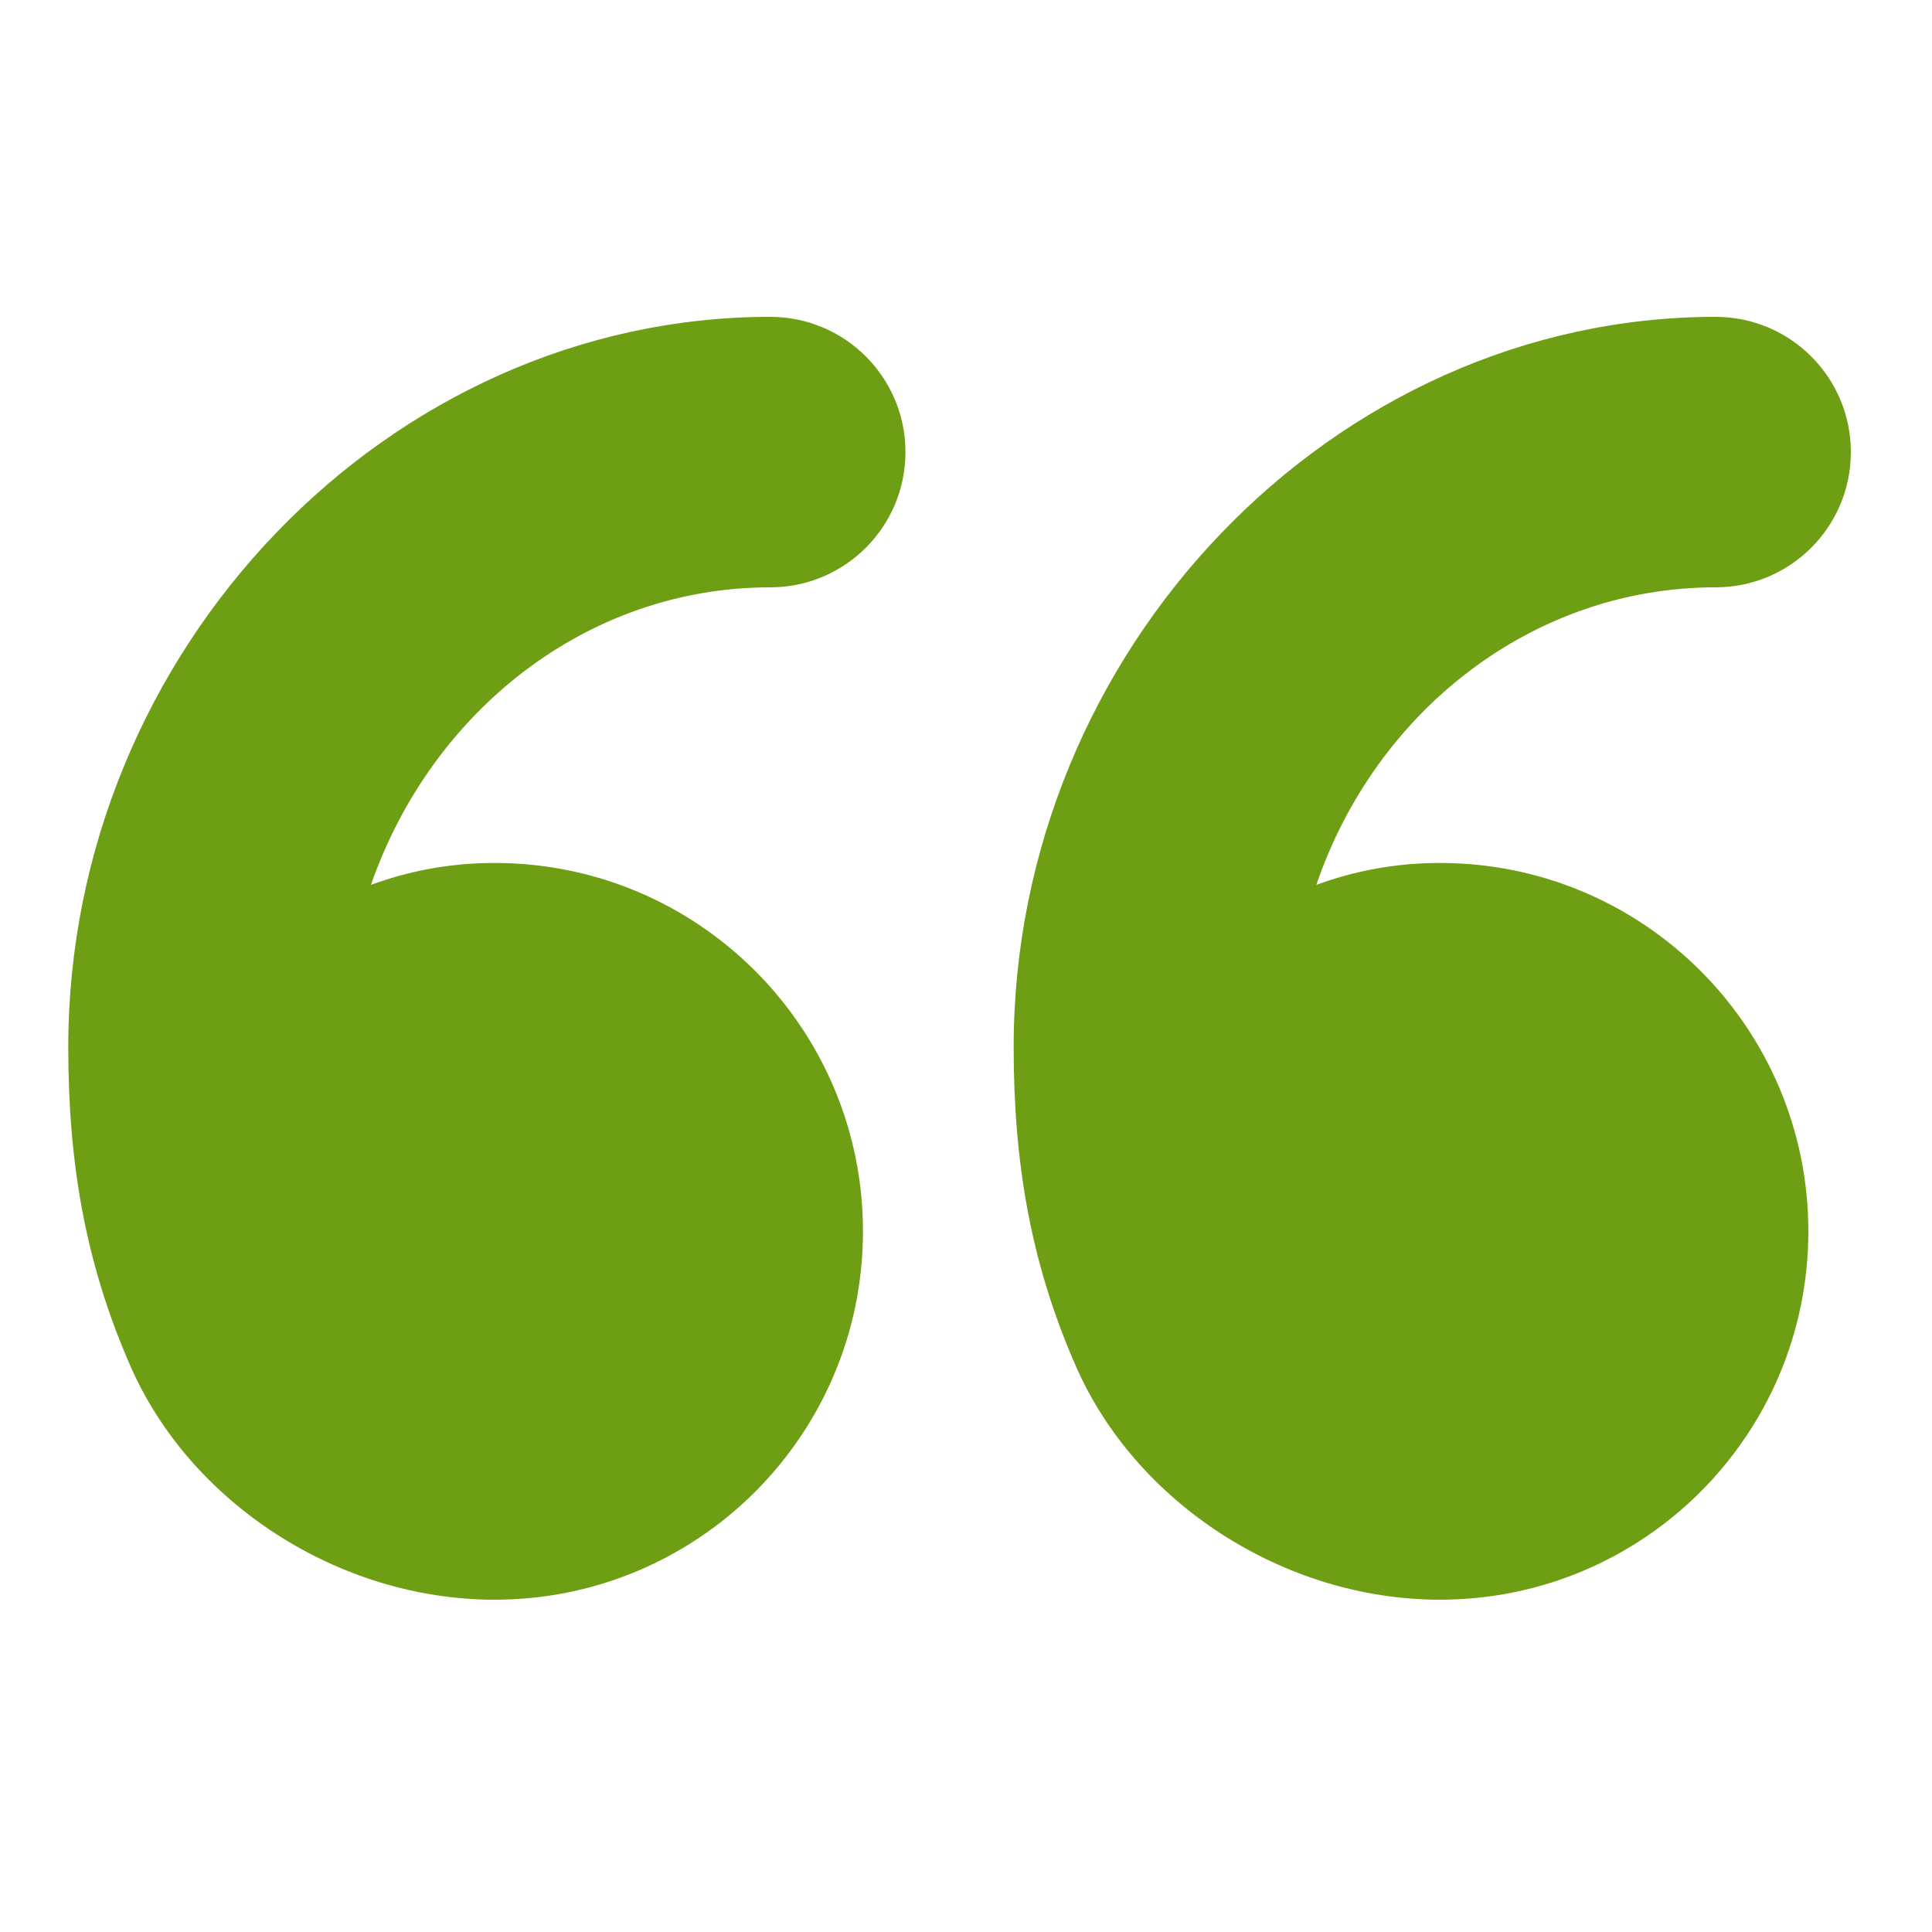
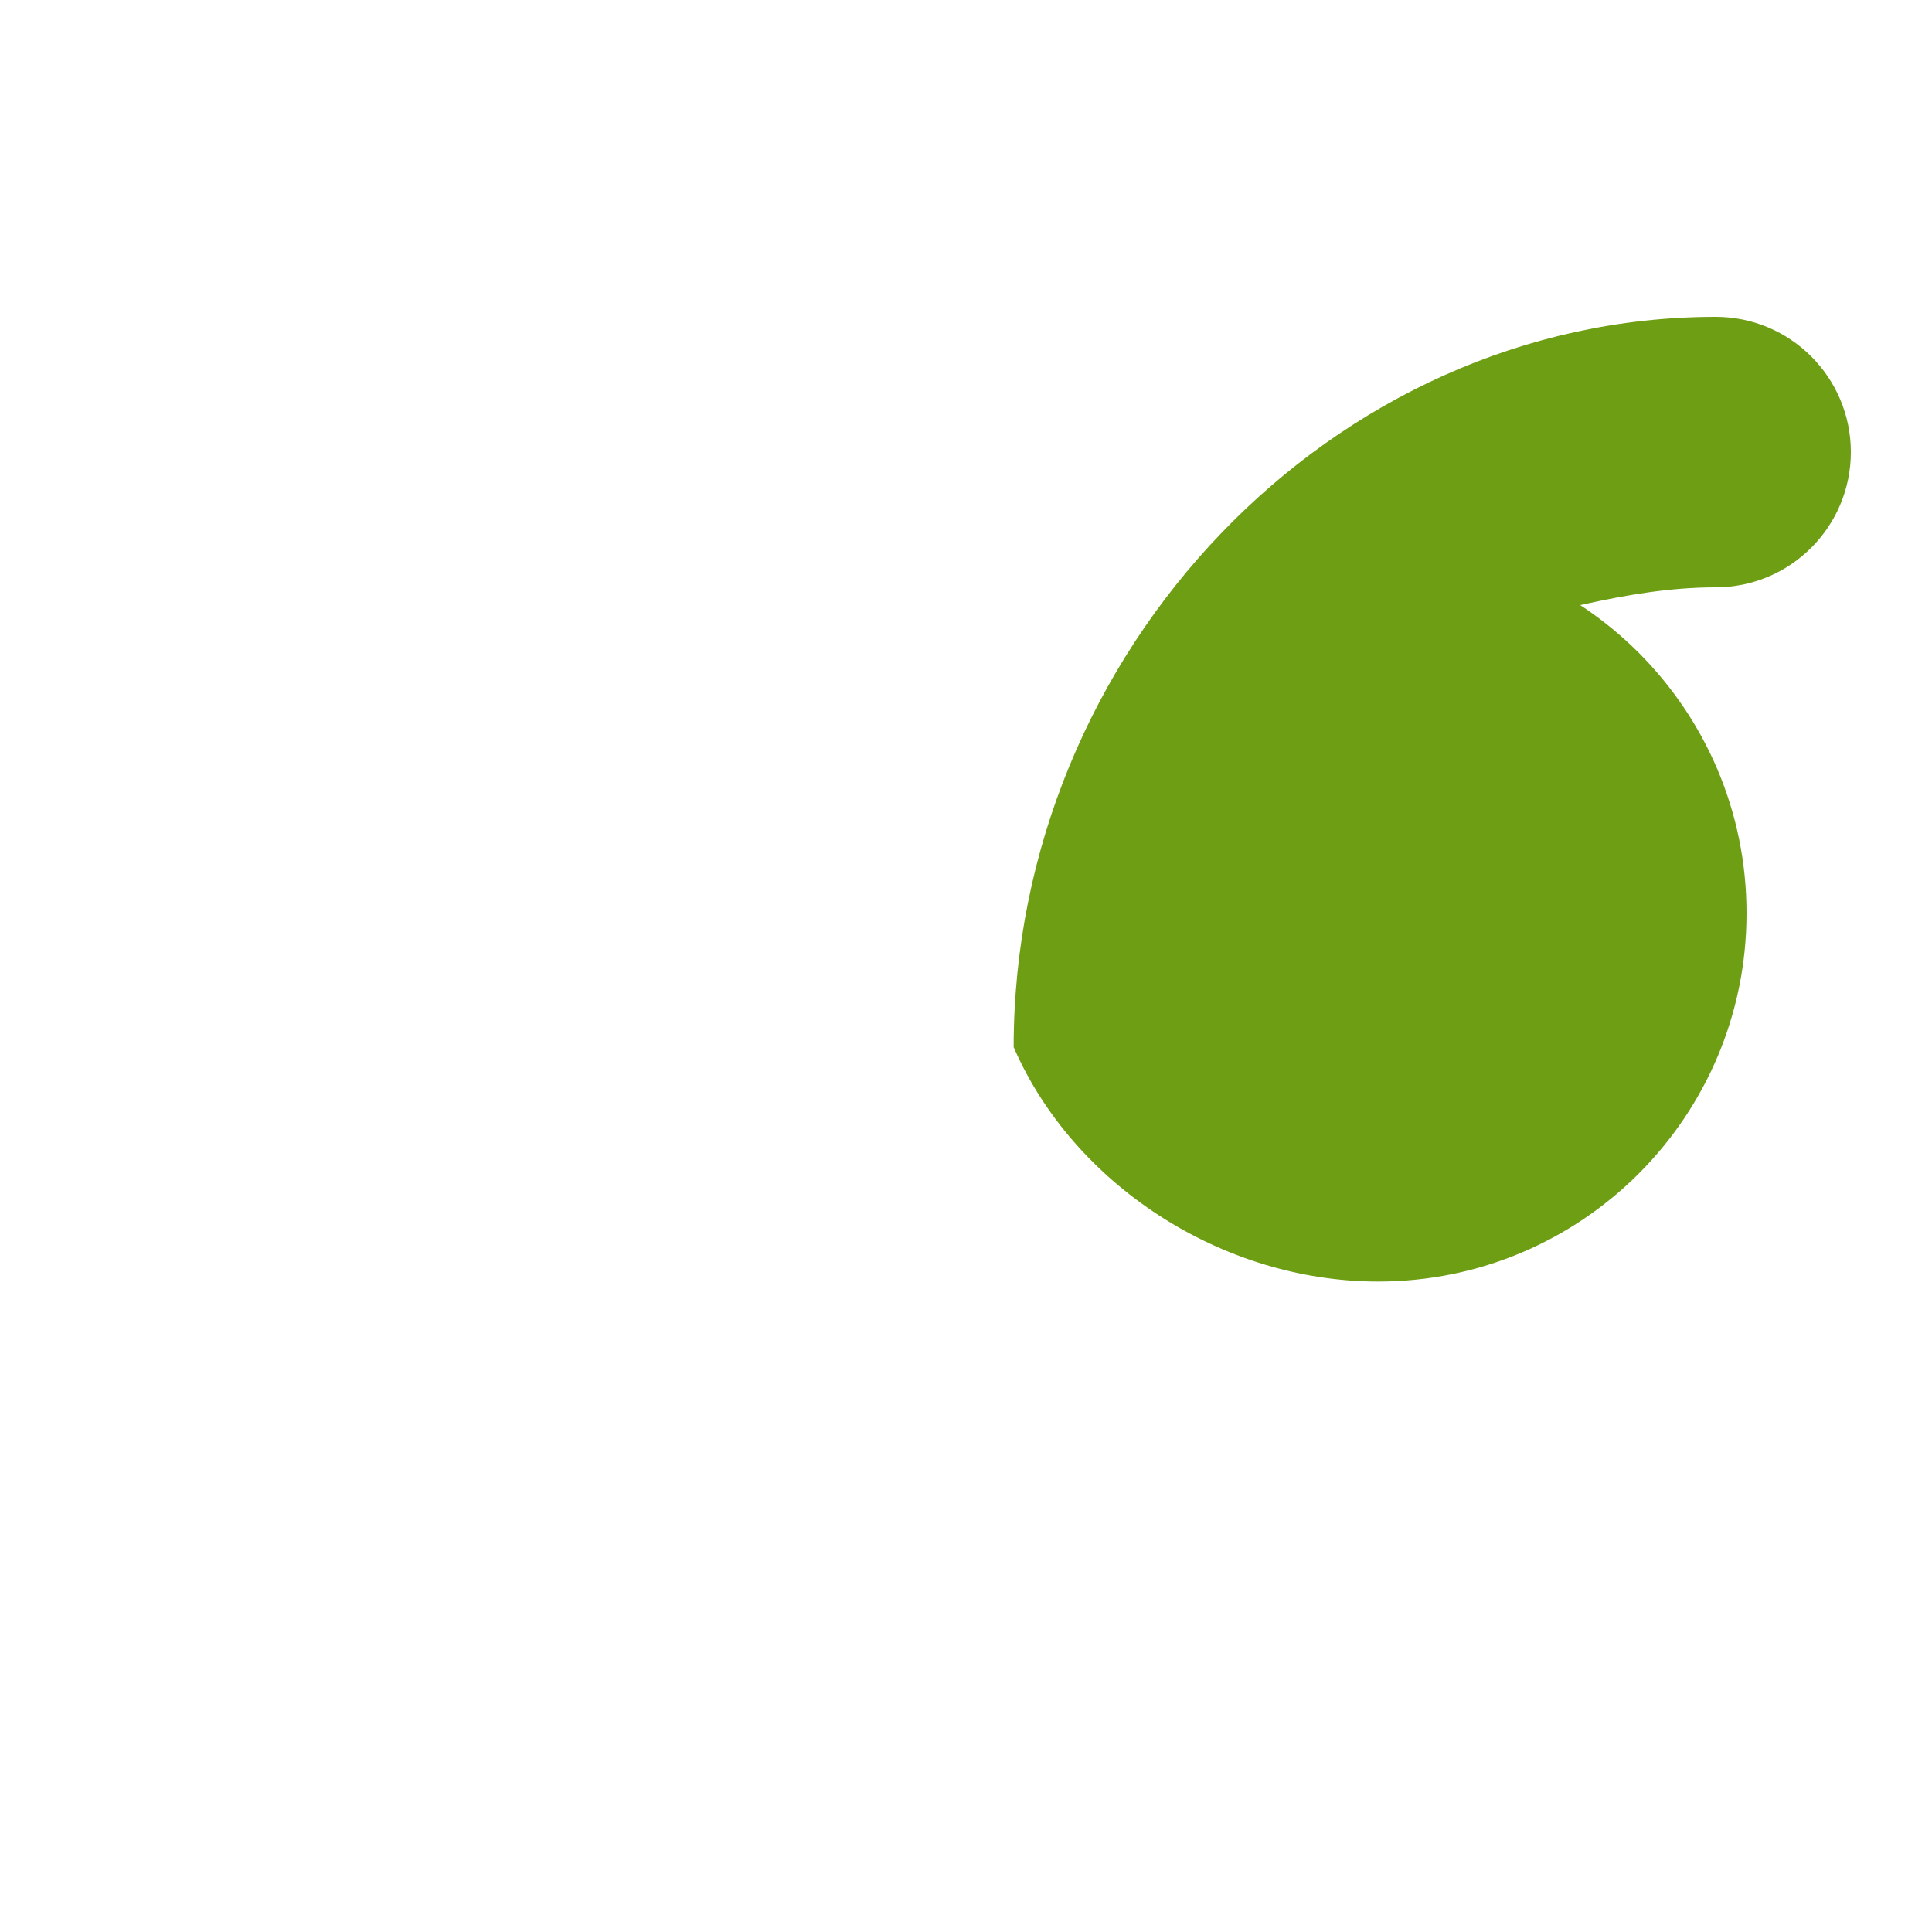
<svg xmlns="http://www.w3.org/2000/svg" version="1.1" id="圖層_2" x="0px" y="0px" viewBox="0 0 150 150" style="enable-background:new 0 0 150 150;" xml:space="preserve">
  <style type="text/css">
	.st0{fill:#6E9E13;}
</style>
-   <path class="st0" d="M133.2,45.6c5.8,0,10.5-4.7,10.5-10.5c0-5.8-4.7-10.5-10.5-10.5c-29.7,0-54.5,25.9-54.5,56.7  c0,8.9,1.3,16.7,4.8,24.7c4.6,10.6,16.1,18.2,28.3,18.2c15.8,0,28.6-12.8,28.6-28.6c0-15.8-12.8-28.6-28.6-28.6  c-3.4,0-6.6,0.6-9.6,1.7C106.8,55.2,119,45.6,133.2,45.6z" />
-   <path class="st0" d="M59.8,45.6c5.8,0,10.5-4.7,10.5-10.5c0-5.8-4.7-10.5-10.5-10.5c-29.7,0-54.5,25.9-54.5,56.7  c0,8.9,1.3,16.7,4.8,24.7c4.6,10.6,16.1,18.2,28.3,18.2c15.8,0,28.6-12.8,28.6-28.6c0-15.8-12.8-28.6-28.6-28.6  c-3.4,0-6.6,0.6-9.6,1.7C33.5,55.2,45.6,45.6,59.8,45.6z" />
+   <path class="st0" d="M133.2,45.6c5.8,0,10.5-4.7,10.5-10.5c0-5.8-4.7-10.5-10.5-10.5c-29.7,0-54.5,25.9-54.5,56.7  c4.6,10.6,16.1,18.2,28.3,18.2c15.8,0,28.6-12.8,28.6-28.6c0-15.8-12.8-28.6-28.6-28.6  c-3.4,0-6.6,0.6-9.6,1.7C106.8,55.2,119,45.6,133.2,45.6z" />
</svg>